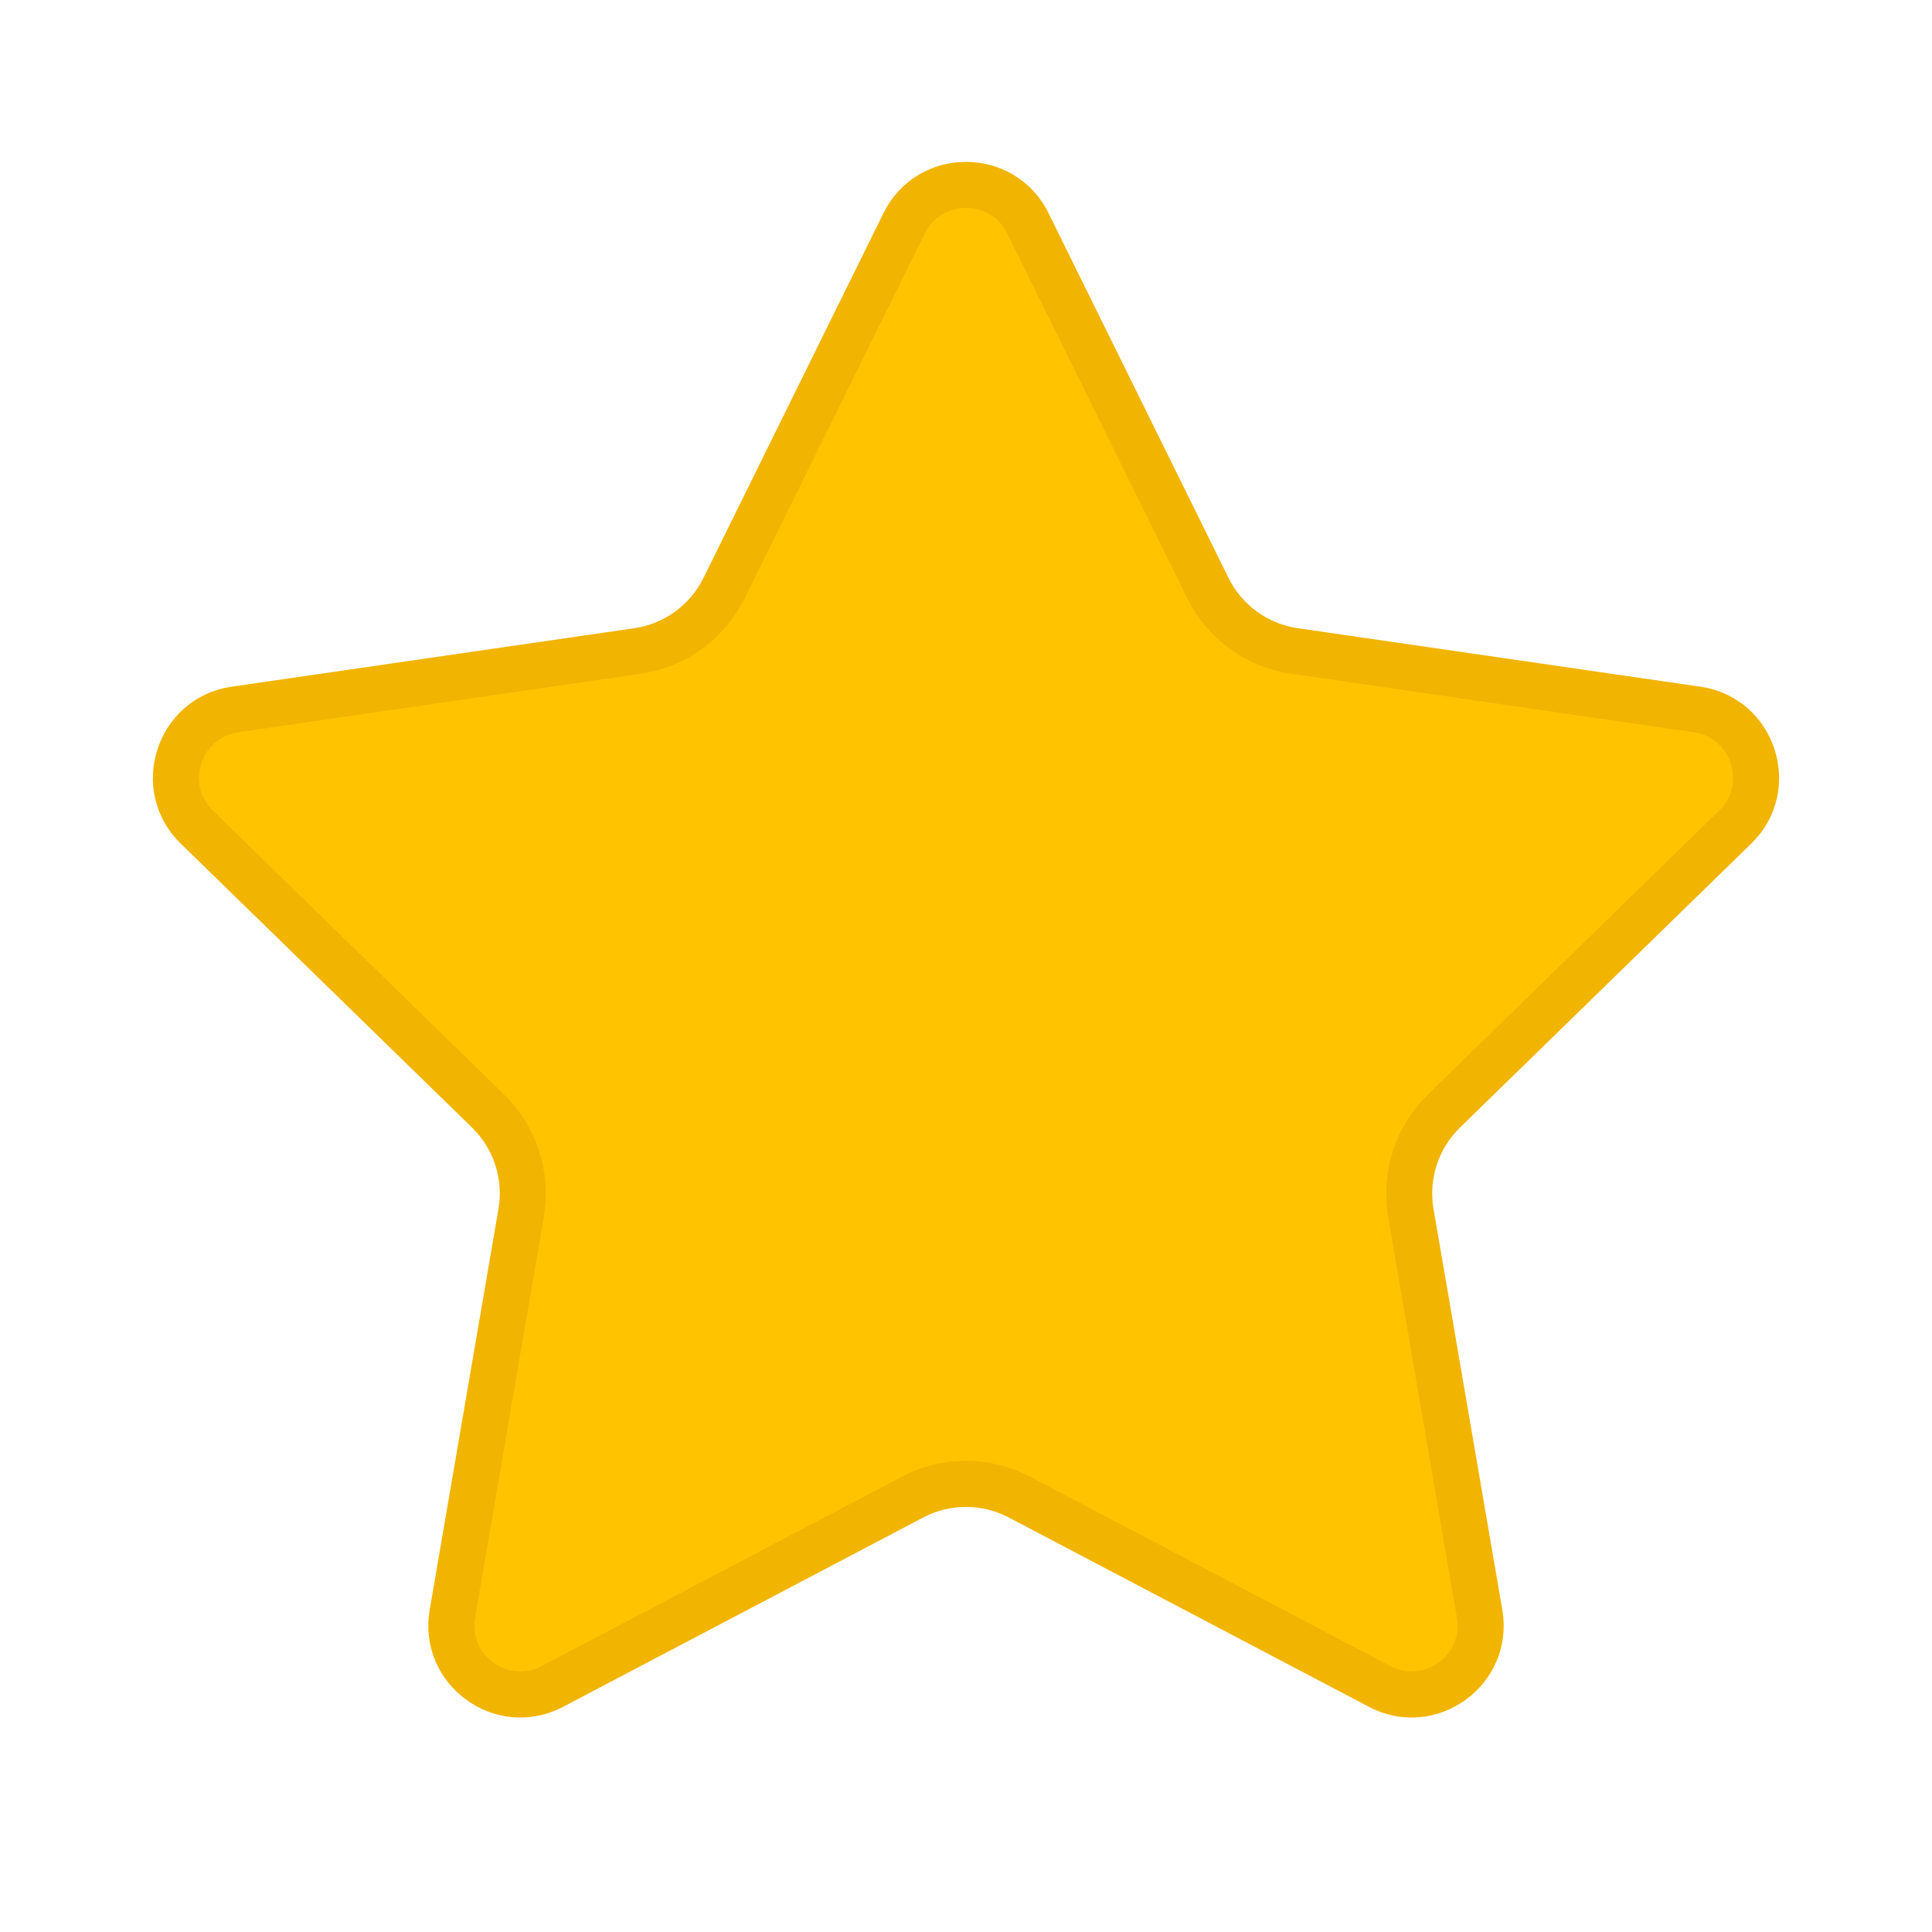
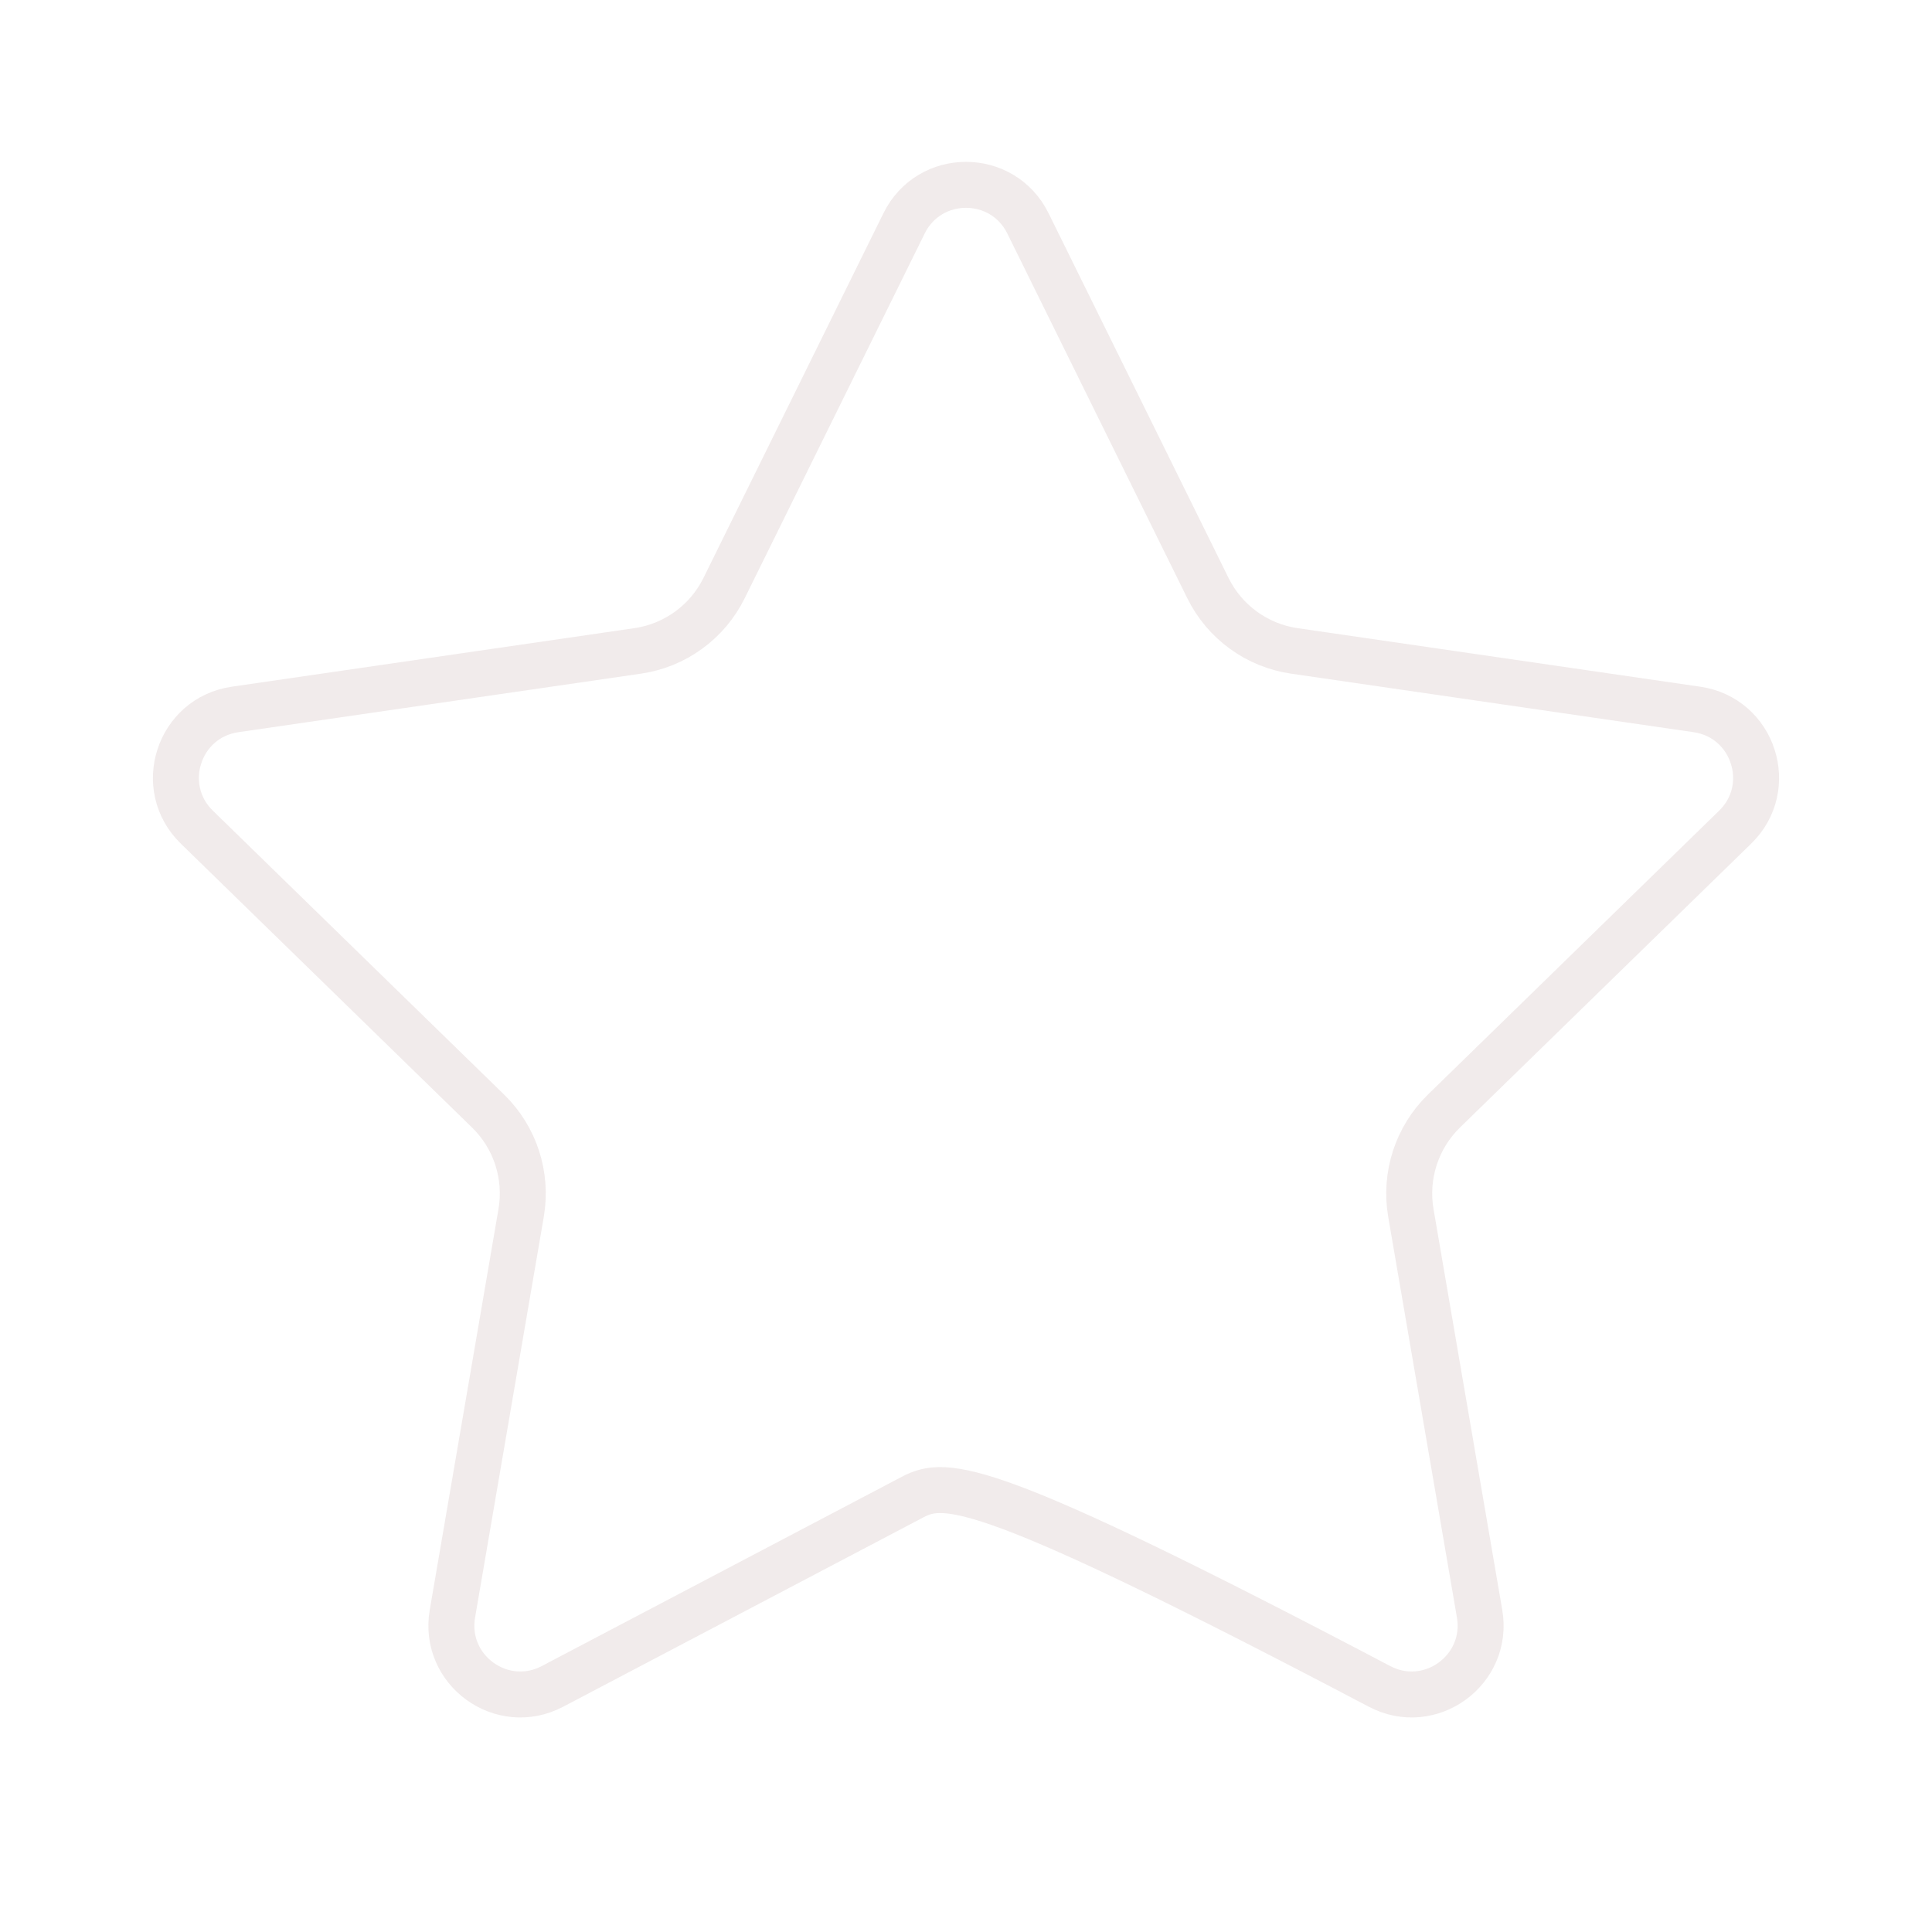
<svg xmlns="http://www.w3.org/2000/svg" width="24" height="24" viewBox="0 0 24 24" fill="none">
-   <path d="M10.975 2.648C11.394 1.799 12.606 1.799 13.025 2.648L15.261 7.179C15.427 7.516 15.749 7.75 16.121 7.804L21.121 8.53C22.058 8.666 22.433 9.818 21.754 10.48L18.137 14.006C17.867 14.269 17.744 14.647 17.808 15.018L18.662 19.997C18.822 20.931 17.842 21.643 17.004 21.202L12.532 18.851C12.199 18.676 11.801 18.676 11.468 18.851L6.996 21.202C6.158 21.643 5.178 20.931 5.338 19.997L6.192 15.018C6.256 14.647 6.133 14.269 5.863 14.006L2.246 10.48C1.567 9.818 1.942 8.666 2.879 8.53L7.879 7.804C8.251 7.75 8.573 7.516 8.739 7.179L10.975 2.648Z" fill="#FFC300" />
-   <path d="M11.231 2.774C11.546 2.137 12.454 2.137 12.769 2.774L15.005 7.305C15.213 7.727 15.615 8.019 16.08 8.086L21.08 8.813C21.783 8.915 22.064 9.779 21.555 10.275L17.937 13.802C17.601 14.13 17.447 14.603 17.526 15.066L18.38 20.046C18.5 20.746 17.765 21.28 17.137 20.949L12.665 18.598C12.249 18.379 11.751 18.379 11.335 18.598L6.863 20.949C6.234 21.28 5.5 20.746 5.62 20.046L6.474 15.066C6.553 14.603 6.4 14.13 6.063 13.802L2.445 10.275C1.936 9.779 2.217 8.915 2.92 8.813L7.92 8.086C8.385 8.019 8.787 7.727 8.995 7.305L11.231 2.774Z" stroke="#560000" stroke-opacity="0.08" stroke-width="0.571" />
+   <path d="M11.231 2.774C11.546 2.137 12.454 2.137 12.769 2.774L15.005 7.305C15.213 7.727 15.615 8.019 16.08 8.086L21.08 8.813C21.783 8.915 22.064 9.779 21.555 10.275L17.937 13.802C17.601 14.13 17.447 14.603 17.526 15.066L18.38 20.046C18.5 20.746 17.765 21.28 17.137 20.949C12.249 18.379 11.751 18.379 11.335 18.598L6.863 20.949C6.234 21.28 5.5 20.746 5.62 20.046L6.474 15.066C6.553 14.603 6.4 14.13 6.063 13.802L2.445 10.275C1.936 9.779 2.217 8.915 2.92 8.813L7.92 8.086C8.385 8.019 8.787 7.727 8.995 7.305L11.231 2.774Z" stroke="#560000" stroke-opacity="0.08" stroke-width="0.571" />
</svg>